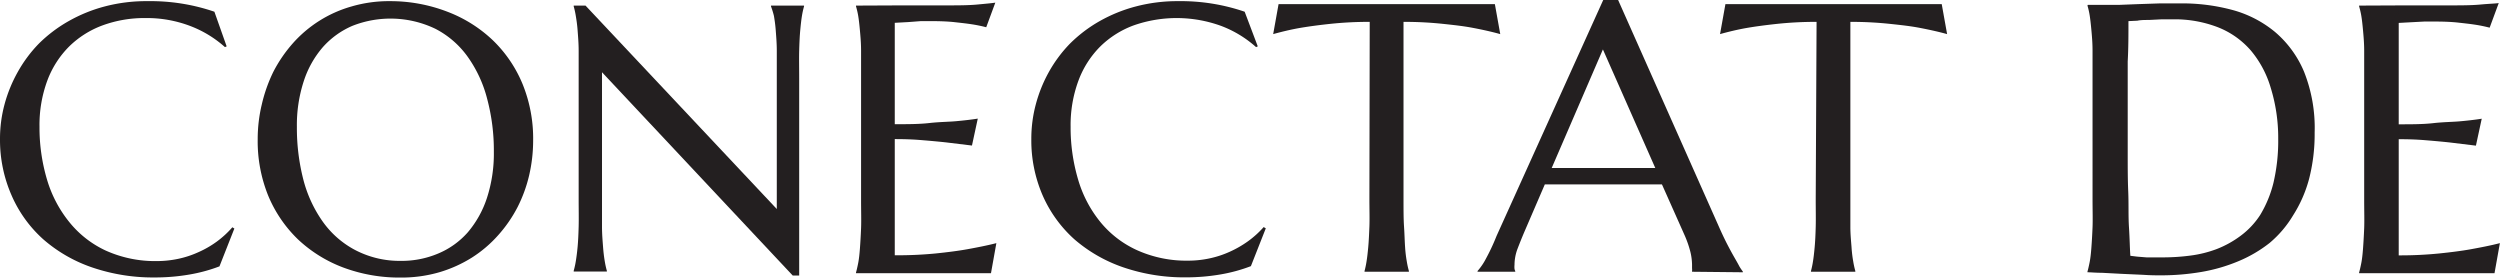
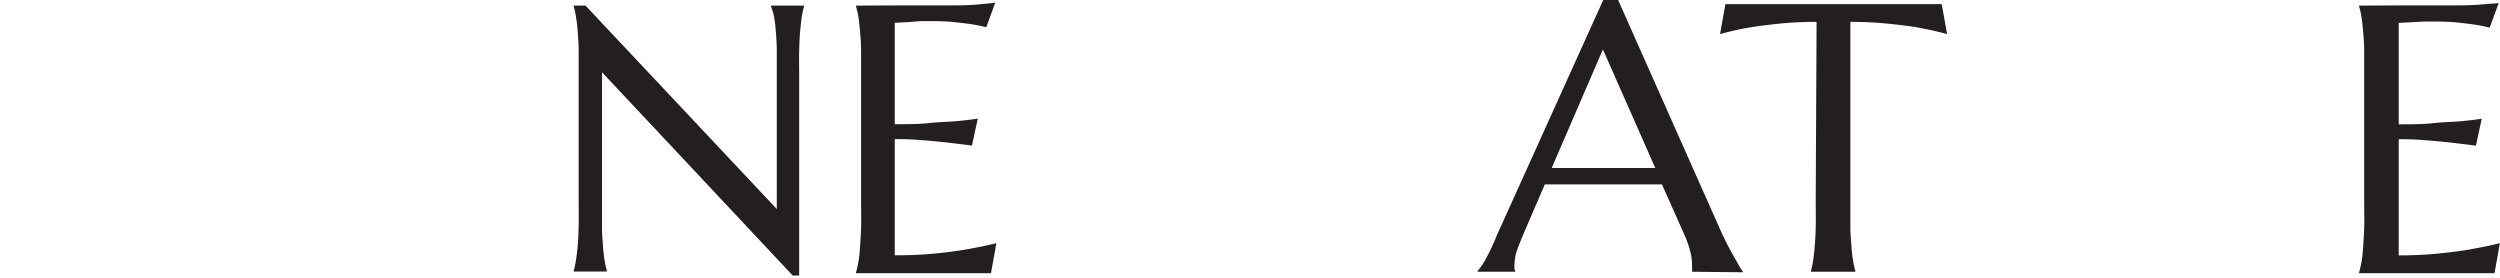
<svg xmlns="http://www.w3.org/2000/svg" viewBox="0 0 236.71 26.28">
  <defs>
    <style>.cls-1{fill:#231f20;}</style>
  </defs>
  <g id="Layer_2" data-name="Layer 2">
    <g id="Layer_1-2" data-name="Layer 1">
-       <path class="cls-1" d="M21.46,4.39l-.16.07a10.54,10.54,0,0,0-3.29-2,11.53,11.53,0,0,0-4.23-.75,11.49,11.49,0,0,0-4.06.69,8.9,8.9,0,0,0-3.17,2A9,9,0,0,0,4.48,7.63,12.11,12.11,0,0,0,3.74,12a17.3,17.3,0,0,0,.71,5,11.61,11.61,0,0,0,2.09,4A9.62,9.62,0,0,0,10,23.72a11.36,11.36,0,0,0,4.86,1,9.8,9.8,0,0,0,2-.21,9.19,9.19,0,0,0,1.92-.63,9.36,9.36,0,0,0,1.74-1A9,9,0,0,0,22,21.52l.19.12-1.41,3.58A15.06,15.06,0,0,1,17.9,26a19.11,19.11,0,0,1-3.2.27,17.85,17.85,0,0,1-5.95-.94,13.82,13.82,0,0,1-4.64-2.66,12,12,0,0,1-3-4.14A13.08,13.08,0,0,1,0,13.17,12.59,12.59,0,0,1,.43,9.88,13.31,13.31,0,0,1,1.69,6.8a12.76,12.76,0,0,1,2-2.68A13.29,13.29,0,0,1,6.5,2,14.25,14.25,0,0,1,9.92.61,15.39,15.39,0,0,1,14,.11a18.63,18.63,0,0,1,6.3,1Z" />
-       <path class="cls-1" d="M36.93.11a15,15,0,0,1,5.43,1,12.86,12.86,0,0,1,4.29,2.69,12.24,12.24,0,0,1,2.83,4.16,13.69,13.69,0,0,1,1,5.36,14.57,14.57,0,0,1-.38,3.29A13.37,13.37,0,0,1,49,19.62a12.76,12.76,0,0,1-1.84,2.66,11.7,11.7,0,0,1-2.48,2.11,12.4,12.4,0,0,1-3.09,1.39,12.86,12.86,0,0,1-3.64.5,15.17,15.17,0,0,1-5.42-.94,12.83,12.83,0,0,1-4.3-2.66,12.3,12.3,0,0,1-2.83-4.14,13.74,13.74,0,0,1-1-5.37,14,14,0,0,1,.39-3.29A14.38,14.38,0,0,1,25.88,6.8a13.23,13.23,0,0,1,1.83-2.68A11.69,11.69,0,0,1,33.29.61,12.56,12.56,0,0,1,36.93.11Zm1,24.59A8.85,8.85,0,0,0,41.5,24a7.67,7.67,0,0,0,2.79-2,9.67,9.67,0,0,0,1.82-3.27,13.64,13.64,0,0,0,.65-4.36,19,19,0,0,0-.63-5,12,12,0,0,0-1.85-4,8.6,8.6,0,0,0-3.07-2.65,9.82,9.82,0,0,0-7.85-.27,7.91,7.91,0,0,0-2.78,2,9.27,9.27,0,0,0-1.82,3.24A13.37,13.37,0,0,0,28.11,12a19.67,19.67,0,0,0,.61,5,12.14,12.14,0,0,0,1.85,4,8.79,8.79,0,0,0,3.07,2.68A9.08,9.08,0,0,0,37.93,24.7Z" />
      <path class="cls-1" d="M55.44.53,73.55,19.79V7.42c0-1,0-1.87,0-2.61s-.06-1.39-.1-1.94-.11-1-.17-1.36A8.08,8.08,0,0,0,73,.6V.53h3.13V.6a8.08,8.08,0,0,0-.2.91c-.06.37-.11.82-.16,1.36s-.08,1.19-.1,1.94,0,1.61,0,2.61V26.09h-.61L57,6.84v12c0,1,0,1.87,0,2.61s.06,1.39.1,1.93.1,1,.16,1.35a8.08,8.08,0,0,0,.2.91v.07H54.32v-.07a8.08,8.08,0,0,0,.2-.91c.06-.36.12-.81.17-1.35s.08-1.18.1-1.93,0-1.61,0-2.61V7.42c0-1,0-1.87,0-2.61s-.06-1.39-.1-1.94-.11-1-.17-1.36a8.08,8.08,0,0,0-.2-.91V.53Z" />
      <path class="cls-1" d="M85.42.51l4,0c1.21,0,2.24,0,3.1-.08S93.93.3,94.24.25l-.86,2.33c-.39-.1-.84-.2-1.36-.28s-1-.13-1.62-.2S89,2,88.19,2l-1,0L86,2.09l-1.28.07v9.6c1.21,0,2.3,0,3.27-.11s1.8-.11,2.48-.17,1.5-.15,2.11-.25l-.55,2.55-2.47-.3c-.73-.08-1.52-.15-2.38-.22s-1.67-.09-2.46-.09v11A37.39,37.39,0,0,0,88.58,24c1.16-.12,2.17-.25,3-.4s1.92-.36,2.76-.58l-.51,2.85c-.14,0-.35,0-.64,0l-.94,0-1.08,0-1.09,0-.9,0H81.05v-.07c.07-.24.14-.55.21-.91s.12-.81.16-1.35.08-1.18.11-1.93,0-1.61,0-2.61V7.42q0-1.5,0-2.61c0-.75-.06-1.39-.11-1.94s-.1-1-.16-1.36S81.12.84,81.05.6V.53Z" />
-       <path class="cls-1" d="M119.09,4.39l-.16.07a10.54,10.54,0,0,0-3.29-2,12.3,12.3,0,0,0-8.29-.06,8.9,8.9,0,0,0-3.17,2,9,9,0,0,0-2.07,3.24,12.11,12.11,0,0,0-.74,4.36,17.3,17.3,0,0,0,.71,5,11.44,11.44,0,0,0,2.09,4,9.62,9.62,0,0,0,3.47,2.68,11.36,11.36,0,0,0,4.86,1,9.64,9.64,0,0,0,2-.21,9.27,9.27,0,0,0,1.93-.63,10,10,0,0,0,1.74-1,9,9,0,0,0,1.48-1.34l.2.12-1.41,3.58a15.06,15.06,0,0,1-2.91.79,19.14,19.14,0,0,1-3.21.27,17.83,17.83,0,0,1-5.94-.94,14,14,0,0,1-4.65-2.66,12.1,12.1,0,0,1-3-4.14,13.08,13.08,0,0,1-1.08-5.37,12.59,12.59,0,0,1,.43-3.29A13.31,13.31,0,0,1,99.32,6.8a12.76,12.76,0,0,1,2-2.68A13.22,13.22,0,0,1,104.12,2,14.33,14.33,0,0,1,107.55.61a15.39,15.39,0,0,1,4-.5,18.63,18.63,0,0,1,6.3,1Z" />
-       <path class="cls-1" d="M129.69,2.07a34.93,34.93,0,0,0-3.74.19c-1.12.12-2.08.25-2.89.39s-1.77.37-2.51.58l.51-2.84.63,0,.94,0,1.09,0,1.08,0,.91,0h11.18l.9,0,1.09,0,1.09,0,.94,0,.63,0,.51,2.84c-.75-.21-1.59-.4-2.53-.58s-1.77-.27-2.89-.39a34.93,34.93,0,0,0-3.74-.19V18.86c0,1,0,1.87.05,2.61s.06,1.39.1,1.93a12,12,0,0,0,.16,1.35,8.08,8.08,0,0,0,.2.91v.07h-4.2v-.07a8.33,8.33,0,0,0,.19-.91c.06-.36.11-.81.16-1.35s.08-1.18.11-1.93,0-1.61,0-2.61Z" />
      <path class="cls-1" d="M160.21,25.73v-.07a1,1,0,0,0,0-.26c0-.12,0-.22,0-.32a5.46,5.46,0,0,0-.15-1.2,9.84,9.84,0,0,0-.57-1.64l-2.13-4.78c-.66,0-1.53,0-2.62,0H148.6c-.86,0-1.64,0-2.33,0l-2,4.64c-.18.43-.37.9-.57,1.42a4.32,4.32,0,0,0-.3,1.56,1.84,1.84,0,0,0,0,.38.62.62,0,0,0,.07.2v.07H139.9v-.07a5.79,5.79,0,0,0,.8-1.18c.31-.57.66-1.28,1-2.14L151.8,0h1.41l9.55,21.48q.33.75.69,1.47c.24.47.47.9.68,1.27s.4.69.56,1a4.65,4.65,0,0,0,.33.49v.07Zm-11.39-9.82h2.09l2.1,0,2,0,1.72,0L151.77,4.68l-4.85,11.23Z" />
      <path class="cls-1" d="M172,2.07a34.93,34.93,0,0,0-3.74.19c-1.12.12-2.08.25-2.89.39s-1.77.37-2.51.58l.51-2.84.63,0,.94,0,1.09,0,1.08,0,.91,0h11.18l.9,0,1.09,0,1.08,0,.94,0,.64,0,.51,2.84c-.75-.21-1.6-.4-2.53-.58s-1.77-.27-2.89-.39a34.93,34.93,0,0,0-3.74-.19V18.86c0,1,0,1.87,0,2.61s.07,1.39.11,1.93a12,12,0,0,0,.16,1.35,8.08,8.08,0,0,0,.2.91v.07h-4.2v-.07a8.33,8.33,0,0,0,.19-.91c.06-.36.11-.81.16-1.35s.08-1.18.1-1.93,0-1.61,0-2.61Z" />
-       <path class="cls-1" d="M197.68.46l.76,0,.61,0h.51c.23,0,.6,0,1.12,0l1.78-.07,2.09-.07,2,0a18.32,18.32,0,0,1,4.85.63,10.7,10.7,0,0,1,4,2.07,10,10,0,0,1,2.76,3.78,14.4,14.4,0,0,1,1,5.75,17,17,0,0,1-.53,4.4,12.24,12.24,0,0,1-1.51,3.44A10.3,10.3,0,0,1,214.9,23a12.56,12.56,0,0,1-3,1.75,16,16,0,0,1-3.47,1,22.63,22.63,0,0,1-3.82.32c-.46,0-1,0-1.69-.05l-2-.09-1.89-.1c-.59,0-1.05-.05-1.38-.05v-.07c.07-.24.14-.55.21-.91s.12-.81.16-1.35.08-1.18.11-1.93,0-1.61,0-2.61V7.42c0-1,0-1.87,0-2.63s-.06-1.41-.11-1.95-.1-1-.16-1.38-.14-.69-.21-.93ZM201.53,2c0,1.31,0,2.58-.07,3.81,0,.53,0,1.07,0,1.62s0,1.09,0,1.63,0,1,0,1.53,0,.91,0,1.29c0,.78,0,1.73,0,2.85s0,2.25.05,3.42,0,2.3.07,3.38.08,2,.13,2.69l.66.08.87.07.89,0,.74,0a19.88,19.88,0,0,0,2.52-.17,11,11,0,0,0,2.5-.62,9.56,9.56,0,0,0,2.27-1.26A7.58,7.58,0,0,0,214,20.36a10.93,10.93,0,0,0,1.26-3.05,17.41,17.41,0,0,0,.45-4.21A16,16,0,0,0,215,8.31a9.74,9.74,0,0,0-1.9-3.55A8,8,0,0,0,210,2.58a11.34,11.34,0,0,0-4.27-.75l-1.07,0-1.19.06c-.39,0-.76,0-1.1.07Z" />
      <path class="cls-1" d="M227.75.51l4,0c1.21,0,2.24,0,3.1-.08s1.43-.09,1.74-.14l-.86,2.33c-.39-.1-.84-.2-1.36-.28s-1-.13-1.62-.2-1.38-.1-2.21-.1l-1,0-1.13.06-1.29.07v9.6c1.21,0,2.3,0,3.27-.11s1.8-.11,2.48-.17,1.5-.15,2.11-.25l-.55,2.55-2.47-.3c-.73-.08-1.52-.15-2.38-.22s-1.67-.09-2.46-.09v11a37.39,37.39,0,0,0,3.82-.18c1.16-.12,2.17-.25,3-.4s1.93-.36,2.76-.58l-.51,2.85c-.14,0-.35,0-.64,0l-.94,0-1.08,0-1.09,0-.9,0h-8.17v-.07c.07-.24.14-.55.21-.91s.12-.81.16-1.35.08-1.18.11-1.93,0-1.61,0-2.61V7.42q0-1.5,0-2.61c0-.75-.06-1.39-.11-1.94s-.1-1-.16-1.36-.14-.67-.21-.91V.53Z" />
    </g>
  </g>
</svg>